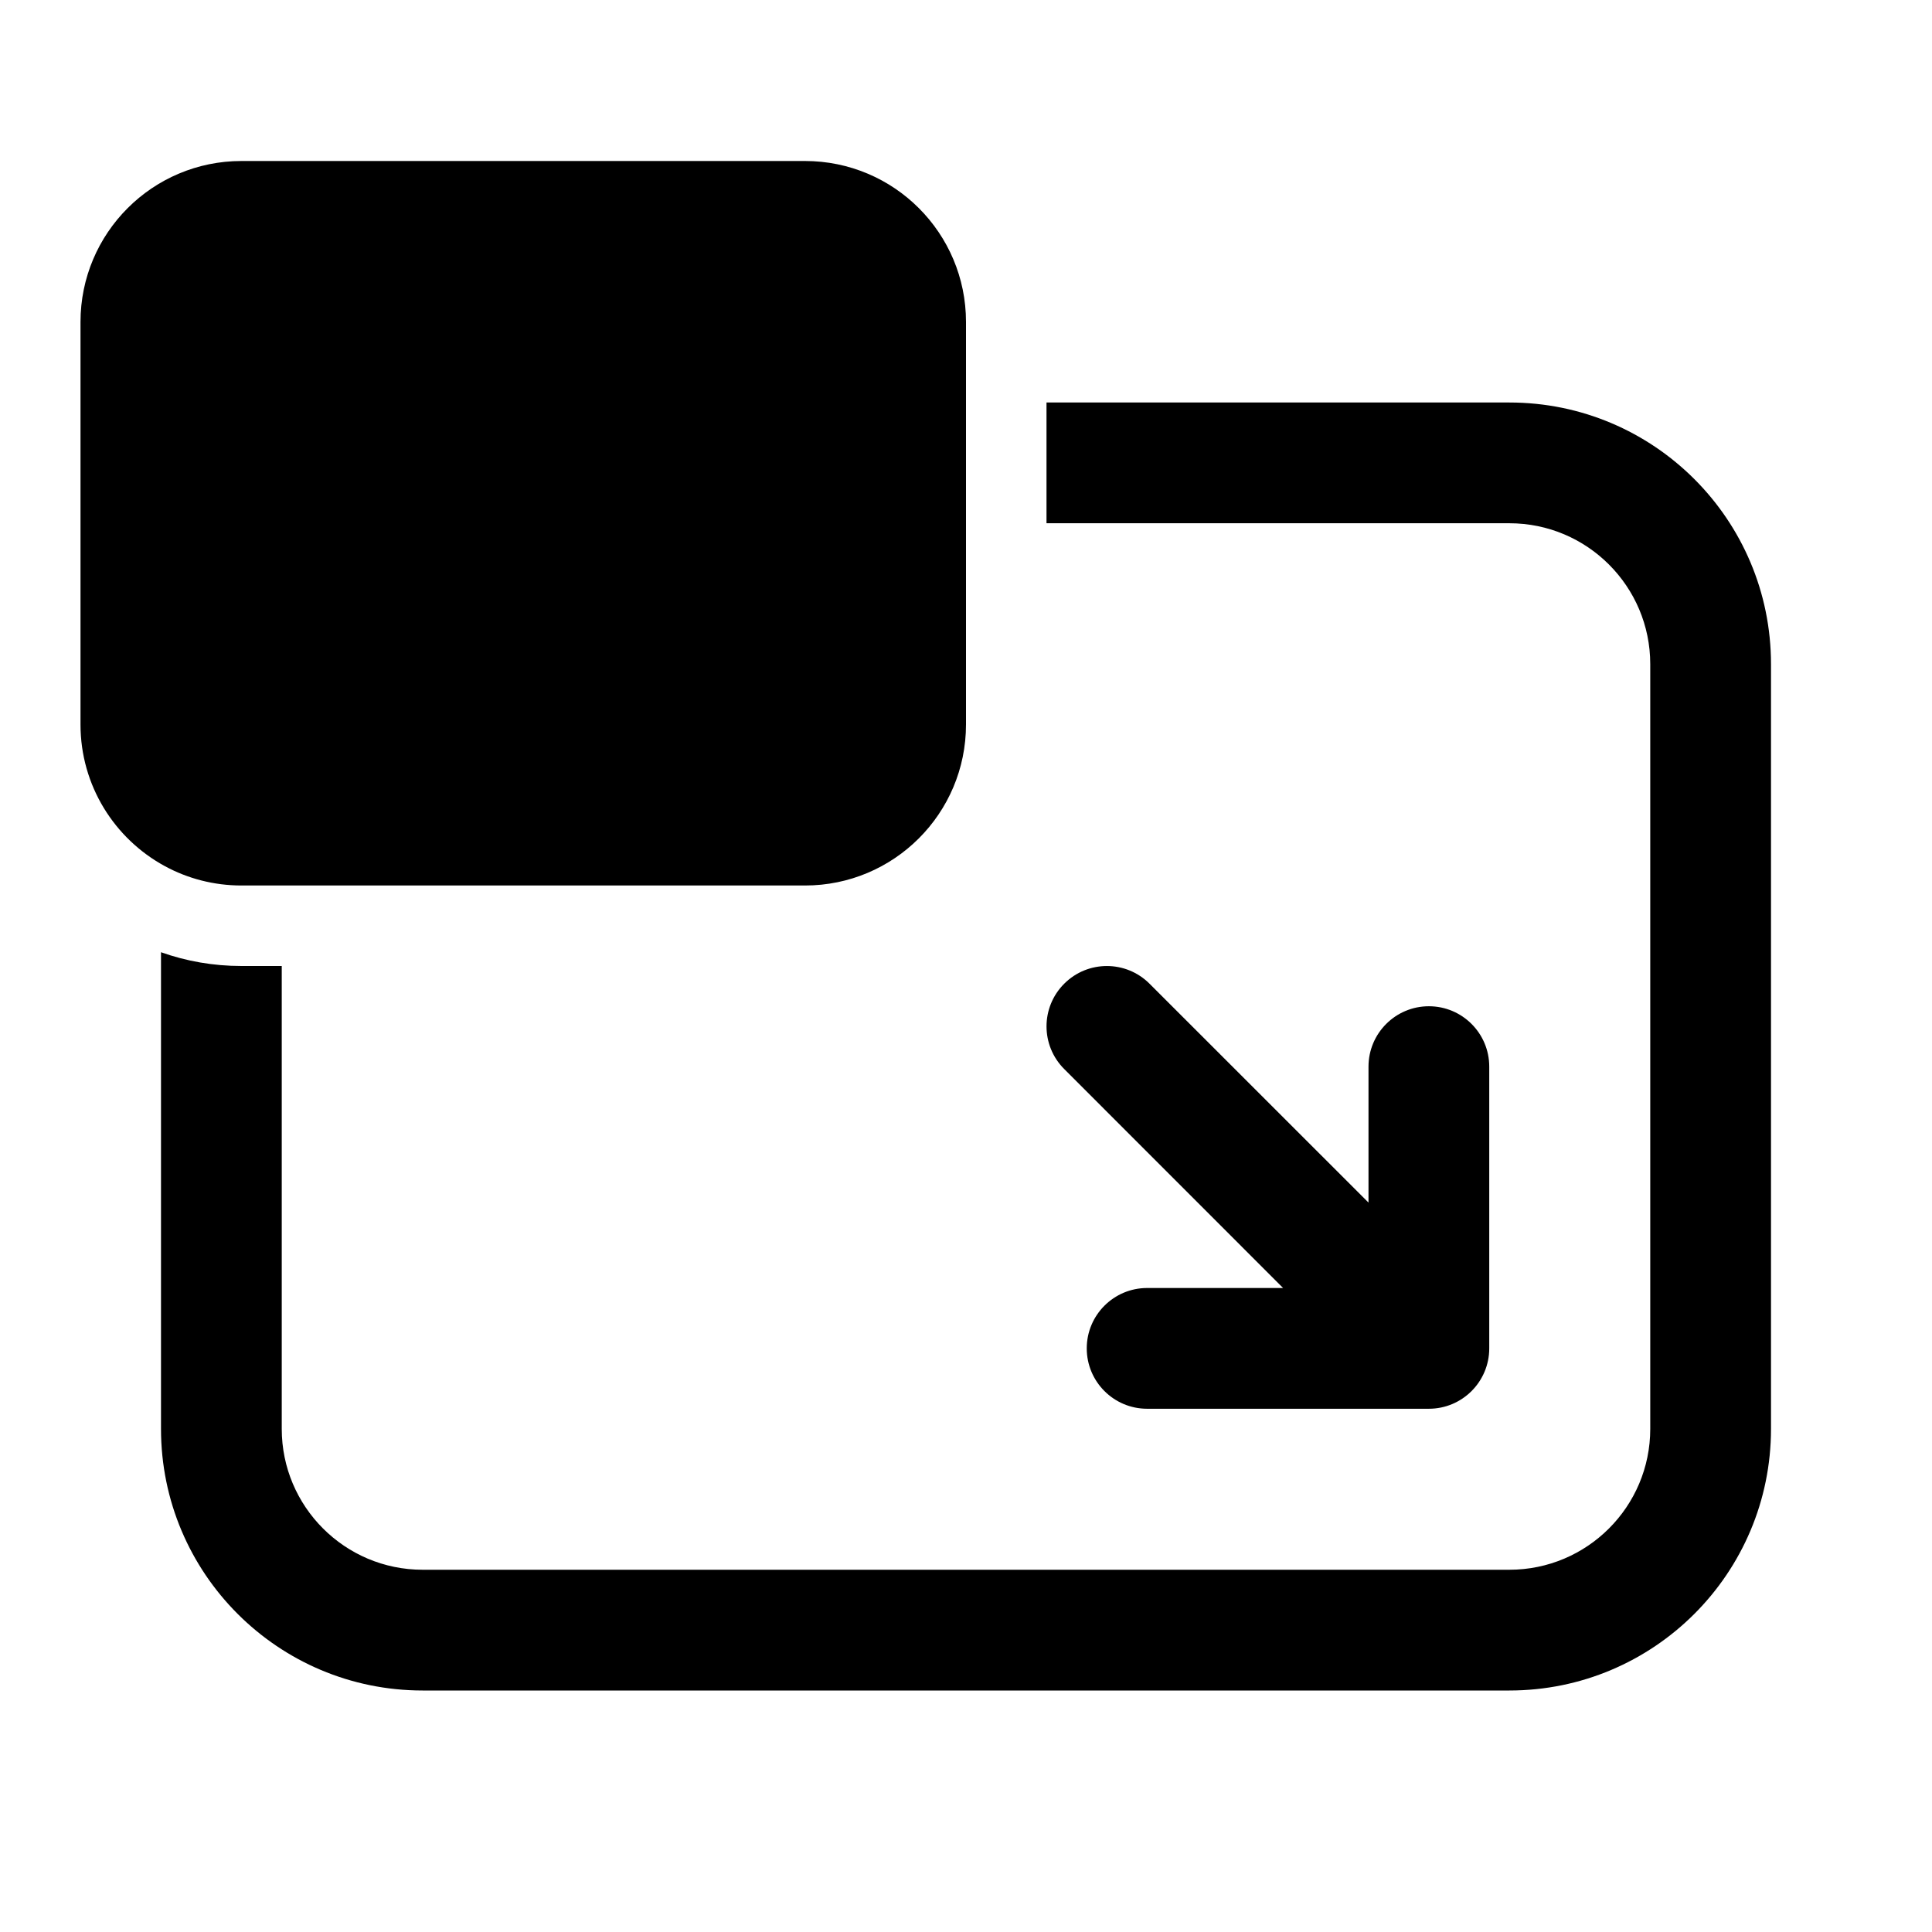
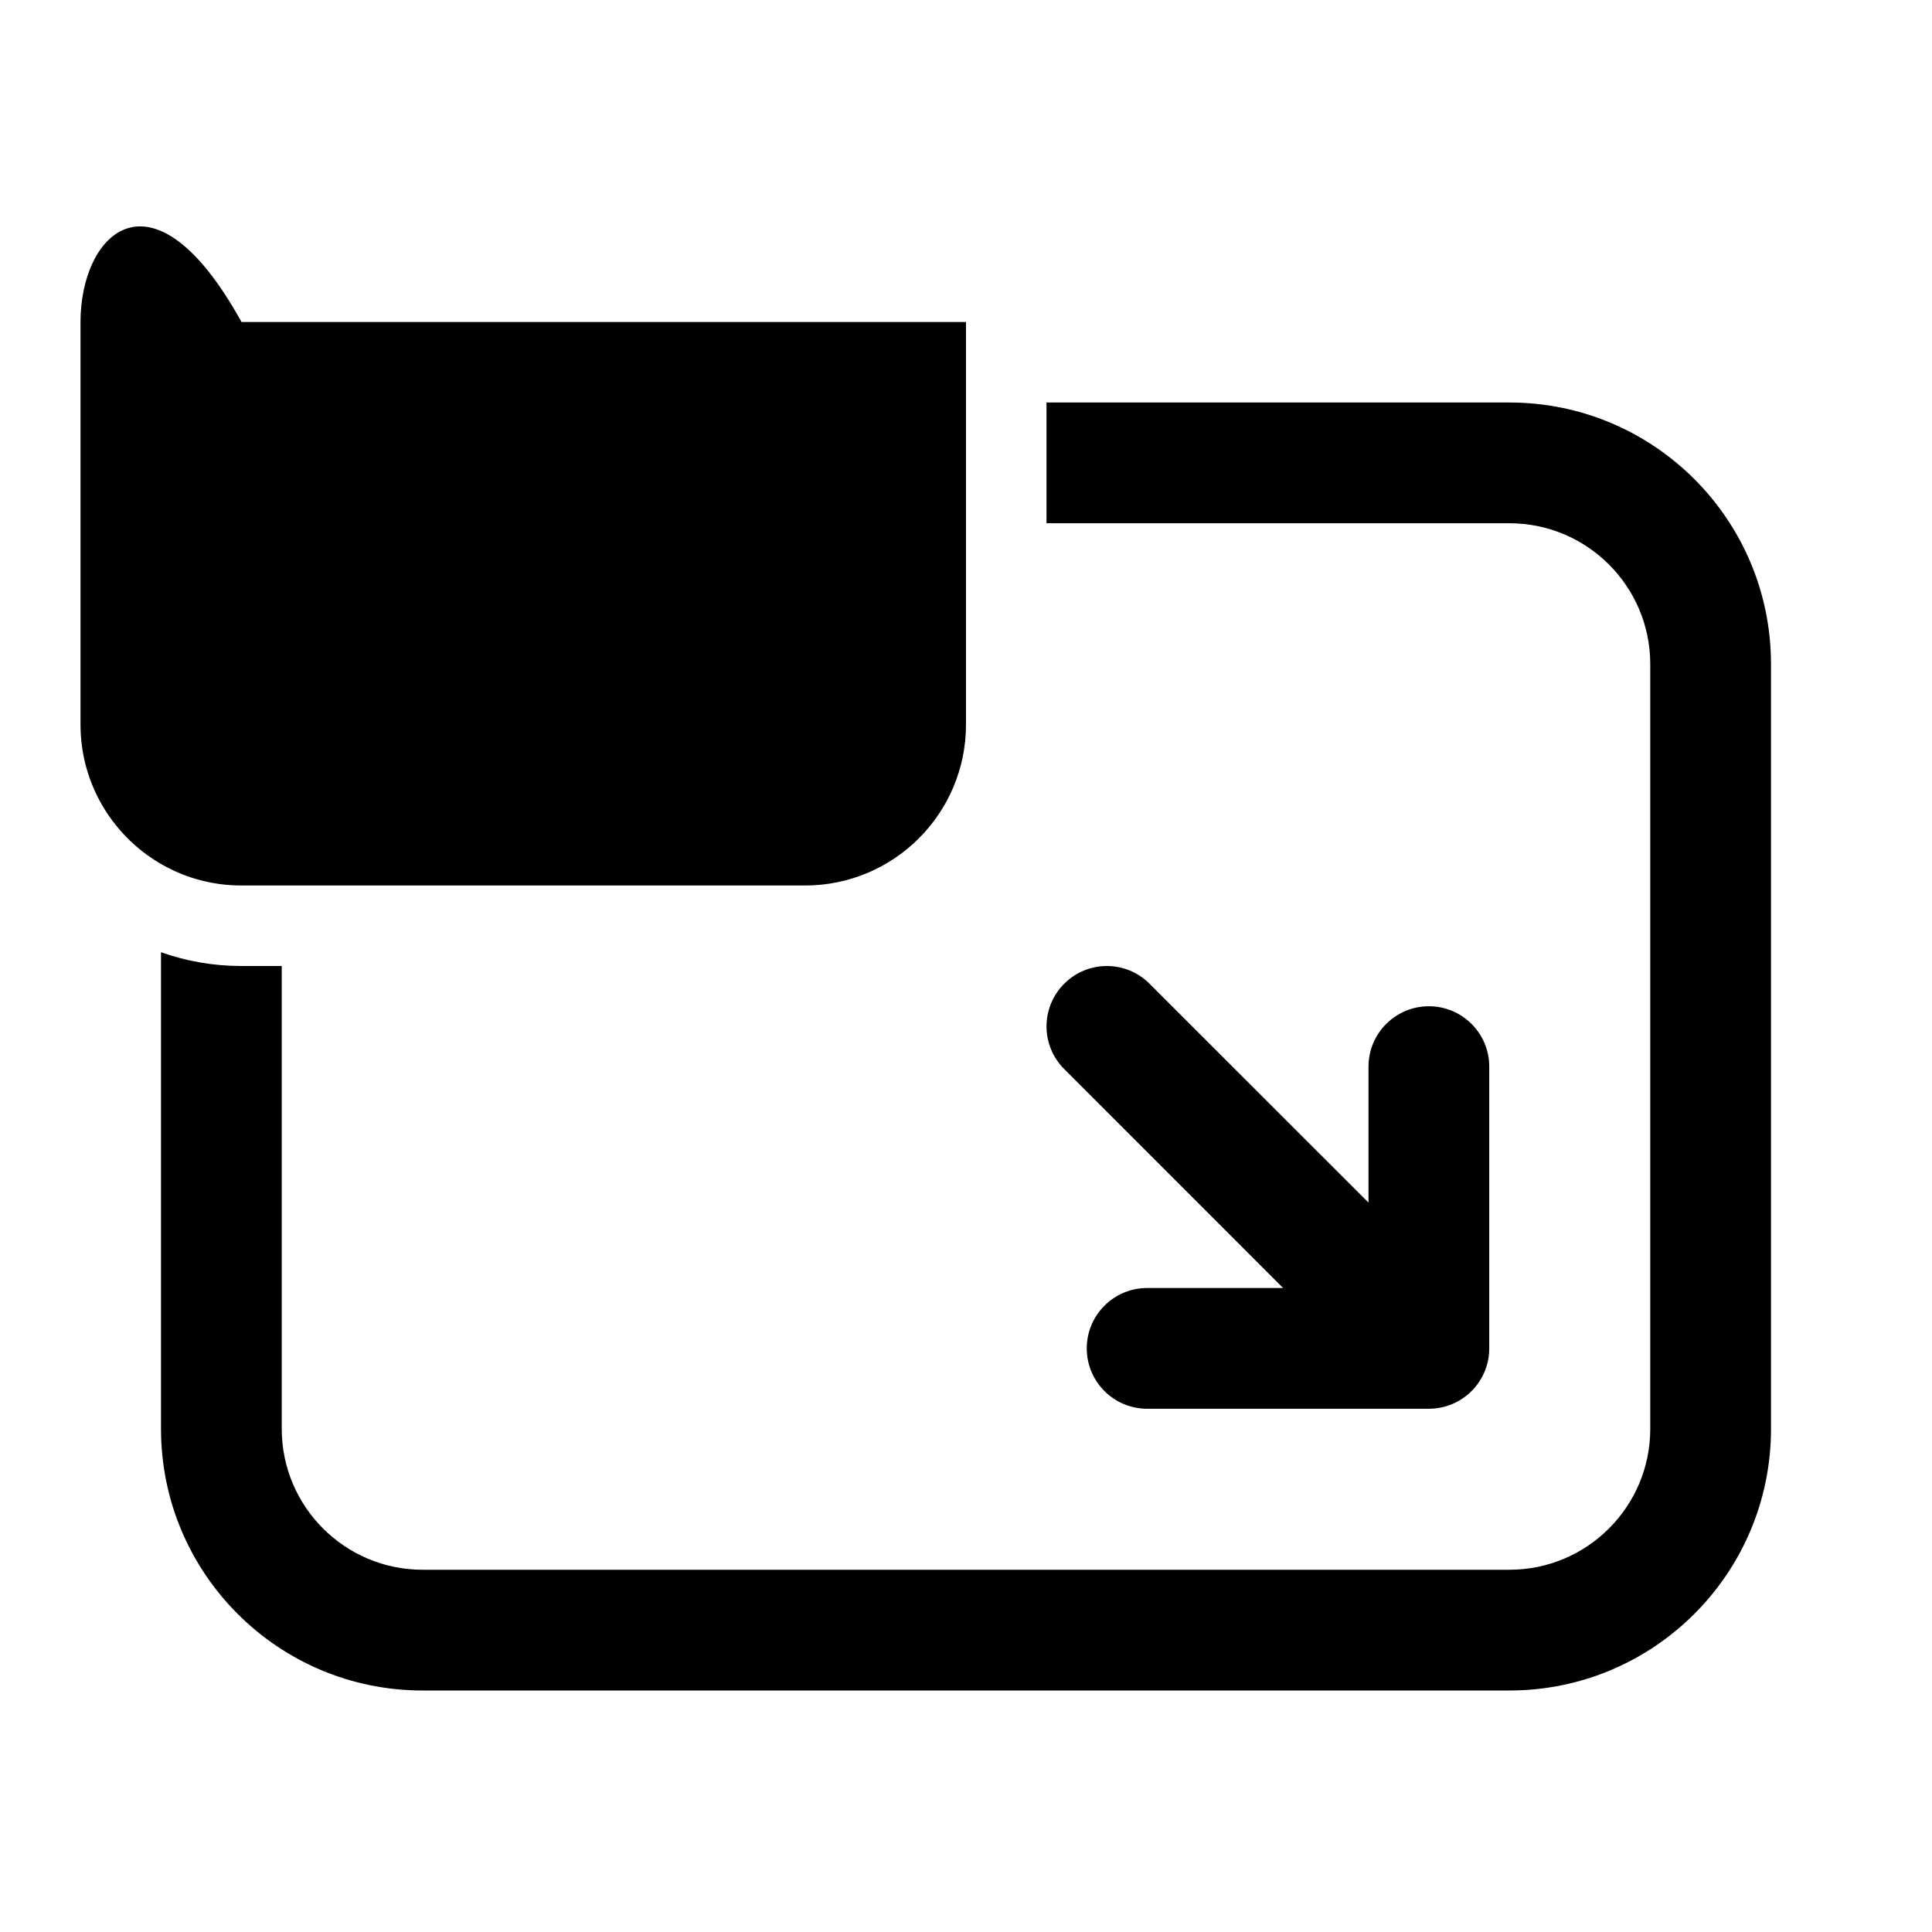
<svg xmlns="http://www.w3.org/2000/svg" viewBox="0 0 24 24" fill="none">
-   <path d="M10 11C11.105 11 12 10.105 12 9V4C12 2.895 11.105 2 10 2H3C1.895 2 1 2.895 1 4V9C1 9.759 1.423 10.42 2.047 10.759C2.33 10.913 2.655 11 3 11H10ZM18.75 6.5H13V5H18.75C20.545 5 22 6.455 22 8.25V17.75C22 19.545 20.545 21 18.75 21H5.25C3.455 21 2 19.545 2 17.75V11.829C2.313 11.94 2.649 12 3 12H3.5V17.75C3.5 18.716 4.284 19.5 5.25 19.5H18.75C19.716 19.5 20.5 18.716 20.5 17.75V8.25C20.5 7.284 19.716 6.5 18.75 6.5ZM15.939 16H14.25C13.836 16 13.5 16.336 13.5 16.75C13.5 17.164 13.836 17.5 14.25 17.5H17.75C18.164 17.5 18.5 17.164 18.5 16.75V13.25C18.5 12.836 18.164 12.5 17.75 12.5C17.336 12.5 17 12.836 17 13.25V14.939L14.28 12.22C13.987 11.927 13.513 11.927 13.22 12.22C12.927 12.513 12.927 12.987 13.22 13.28L15.939 16Z" fill="currentColor" />
+   <path d="M10 11C11.105 11 12 10.105 12 9V4H3C1.895 2 1 2.895 1 4V9C1 9.759 1.423 10.42 2.047 10.759C2.33 10.913 2.655 11 3 11H10ZM18.75 6.5H13V5H18.75C20.545 5 22 6.455 22 8.25V17.75C22 19.545 20.545 21 18.75 21H5.25C3.455 21 2 19.545 2 17.75V11.829C2.313 11.94 2.649 12 3 12H3.5V17.75C3.5 18.716 4.284 19.5 5.25 19.5H18.75C19.716 19.5 20.5 18.716 20.5 17.75V8.25C20.5 7.284 19.716 6.5 18.75 6.5ZM15.939 16H14.25C13.836 16 13.5 16.336 13.5 16.75C13.5 17.164 13.836 17.5 14.25 17.5H17.75C18.164 17.5 18.5 17.164 18.5 16.75V13.25C18.5 12.836 18.164 12.5 17.75 12.5C17.336 12.5 17 12.836 17 13.25V14.939L14.28 12.22C13.987 11.927 13.513 11.927 13.22 12.22C12.927 12.513 12.927 12.987 13.22 13.28L15.939 16Z" fill="currentColor" />
</svg>